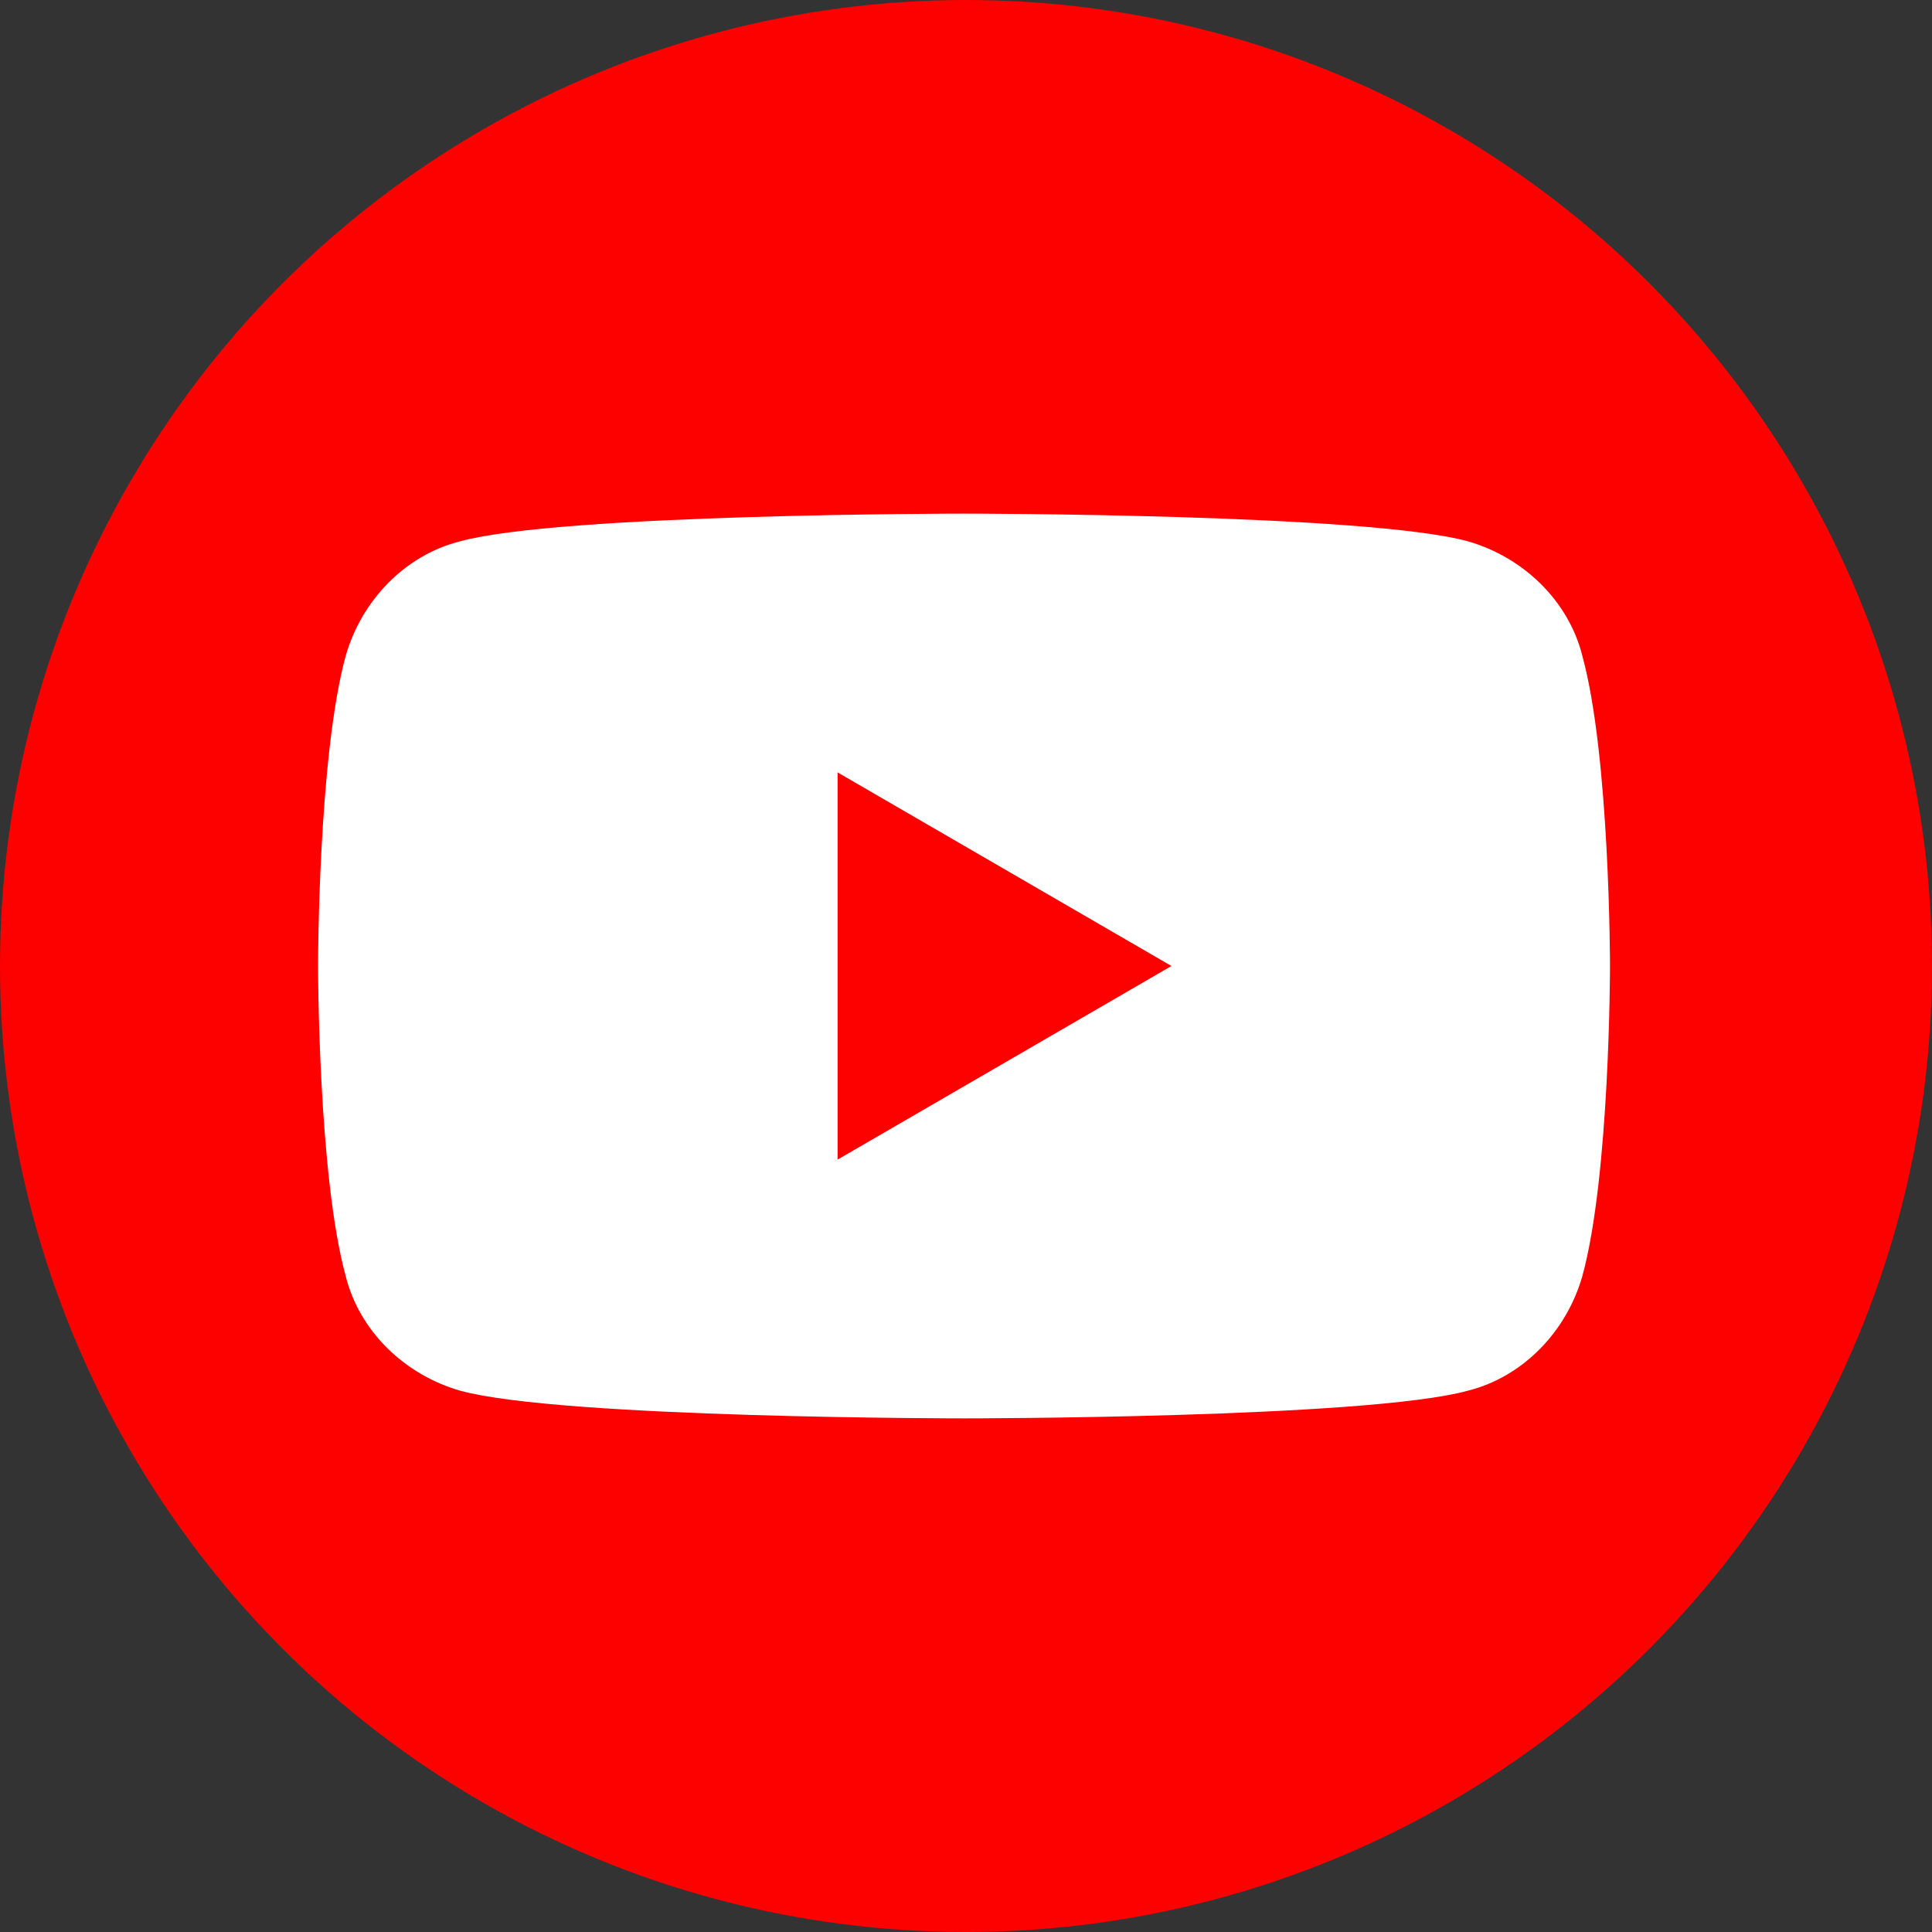
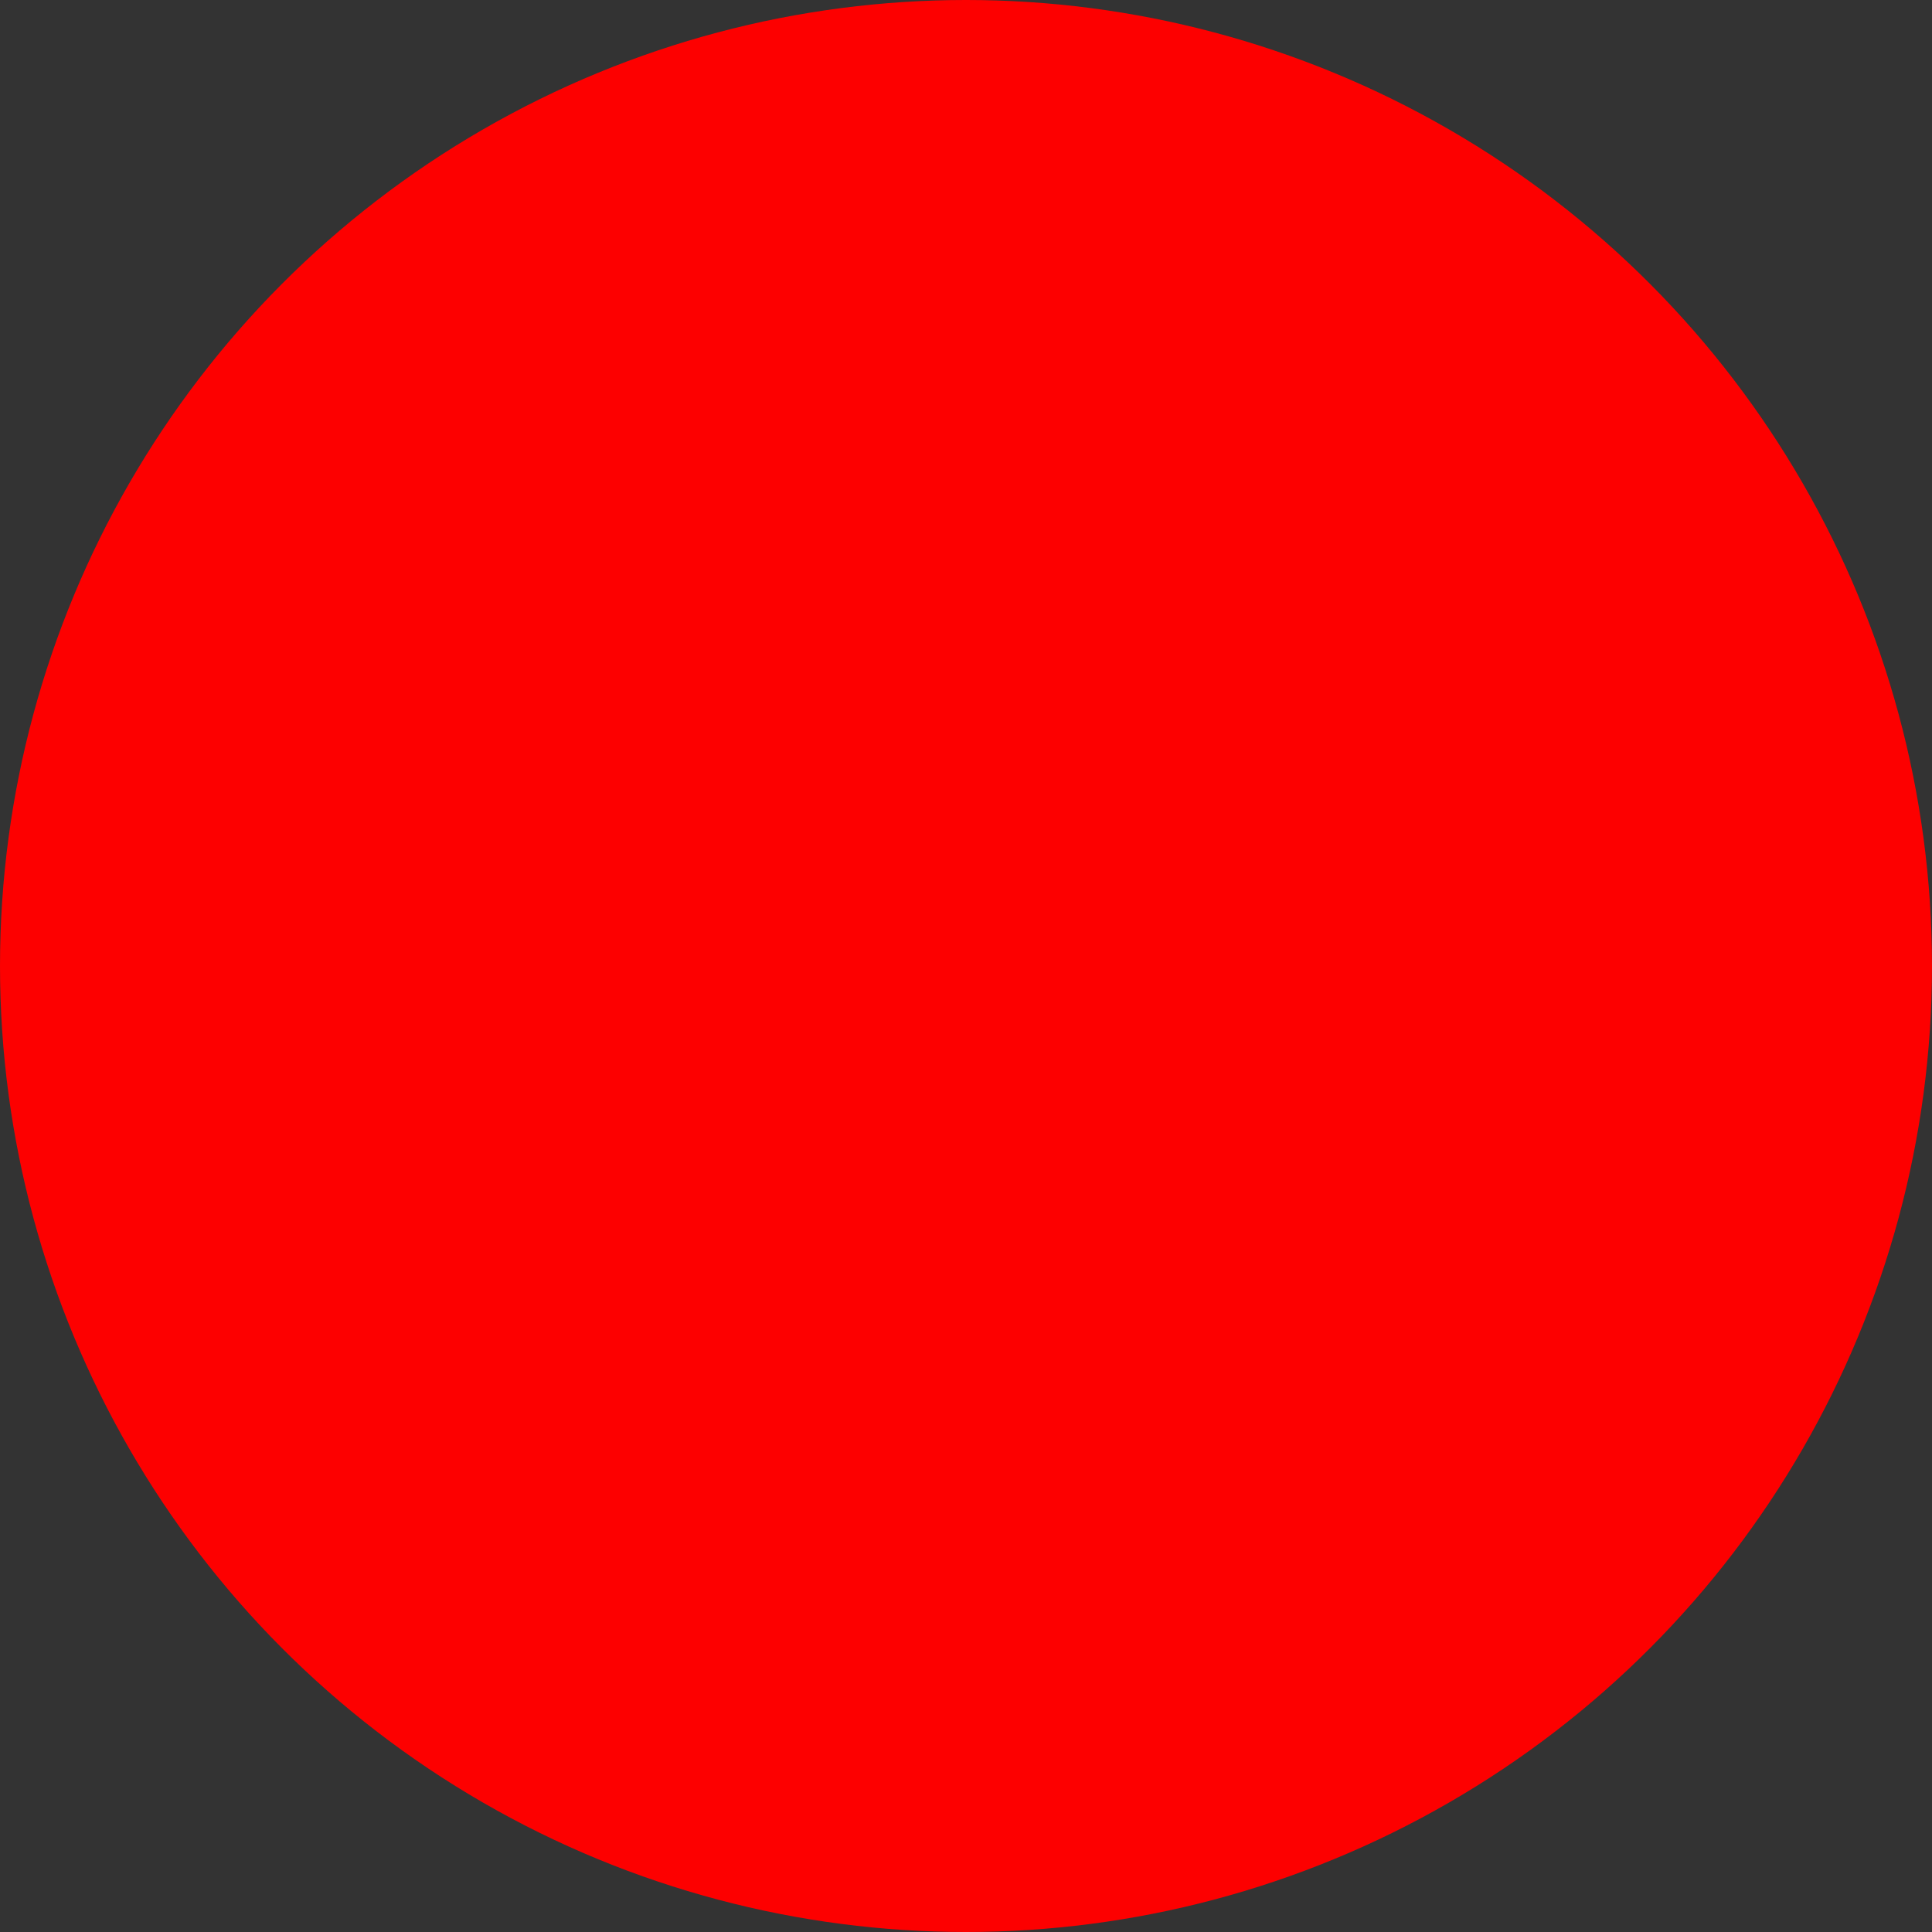
<svg xmlns="http://www.w3.org/2000/svg" version="1.1" id="Capa_1" x="0px" y="0px" viewBox="0 0 97.8 97.8" style="enable-background:new 0 0 97.8 97.8;" xml:space="preserve">
  <rect x="0" y="0" width="97.8" height="97.8" fill="#333333" stroke="none" />
  <style type="text/css">
	.st0{fill:#FD0000;}
	.st1{fill:#FFFFFF;}
</style>
  <g>
    <circle class="st0" cx="48.9" cy="48.9" r="48.9" />
-     <path class="st1" d="M80.1,33.2c-0.7-2.8-3-5-5.8-5.8c-5.1-1.4-25.5-1.4-25.5-1.4s-20.4,0-25.5,1.4c-2.8,0.7-5,3-5.8,5.8   c-1.4,5.1-1.4,15.7-1.4,15.7s0,10.6,1.4,15.7c0.7,2.8,3,5,5.8,5.8c5.1,1.4,25.5,1.4,25.5,1.4s20.4,0,25.5-1.4c2.8-0.7,5-3,5.8-5.8   c1.4-5.1,1.4-15.7,1.4-15.7S81.5,38.3,80.1,33.2z M42.4,58.7V39.1l16.9,9.8L42.4,58.7z" />
  </g>
</svg>